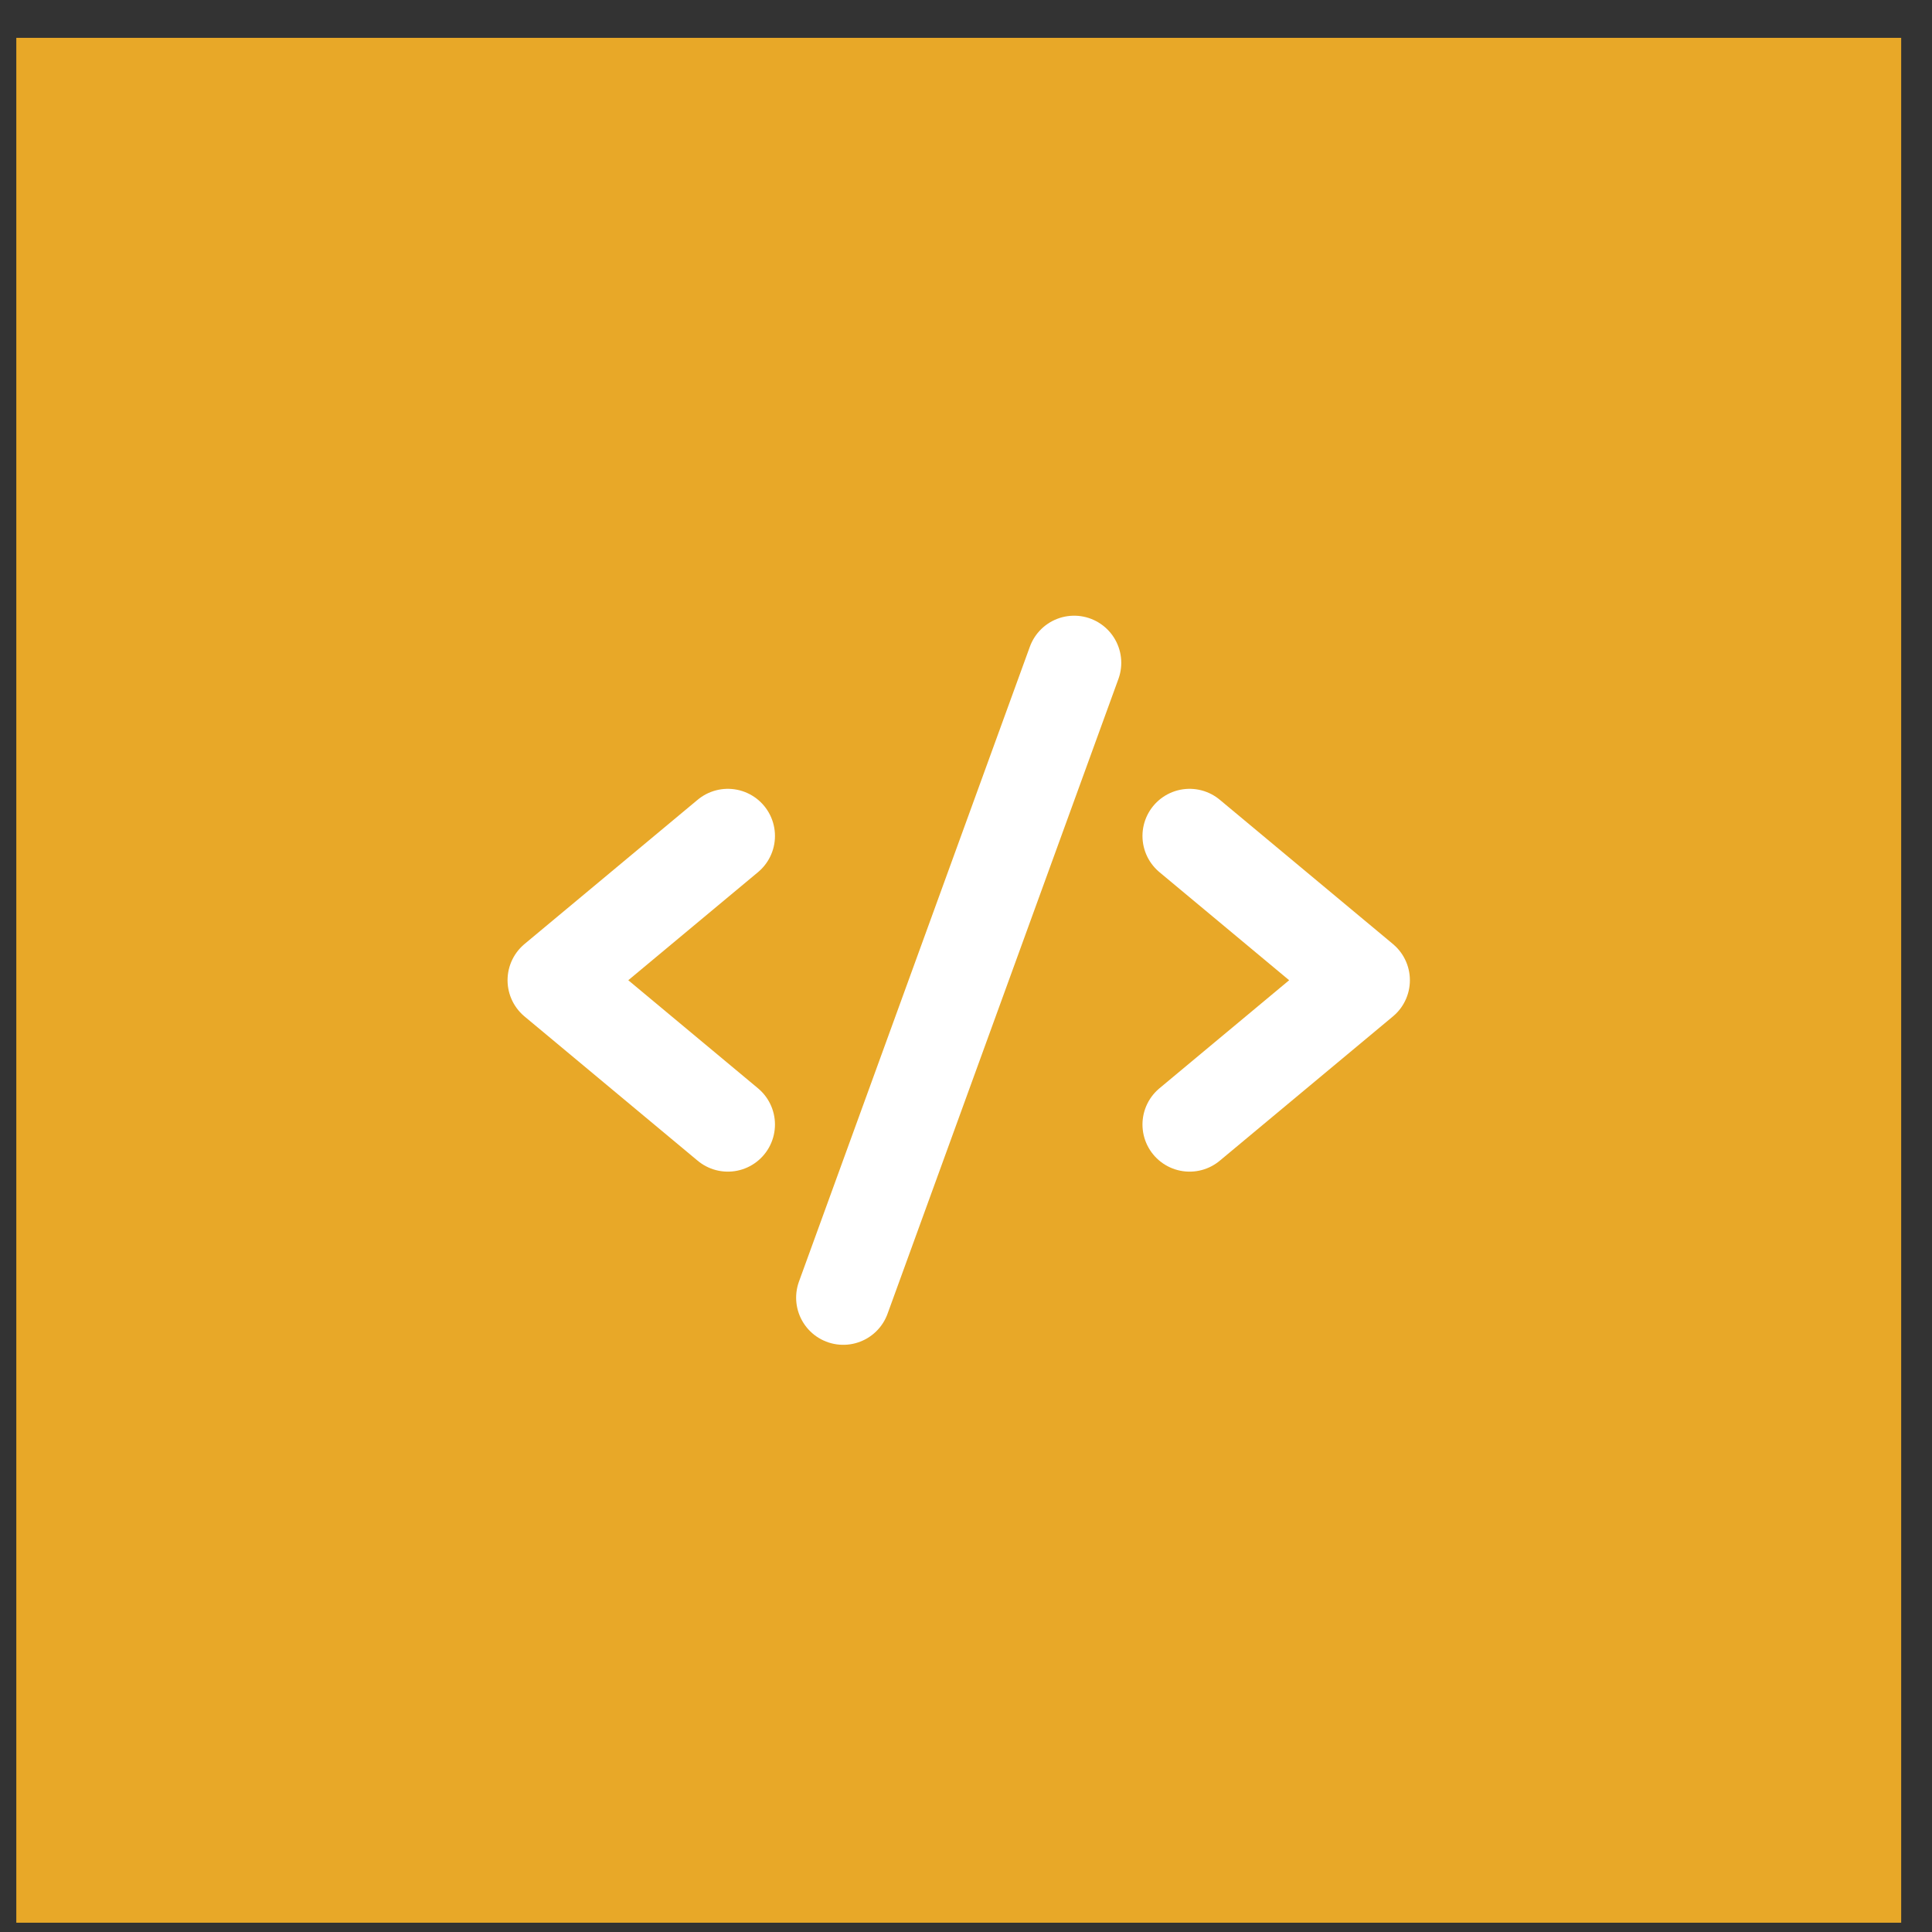
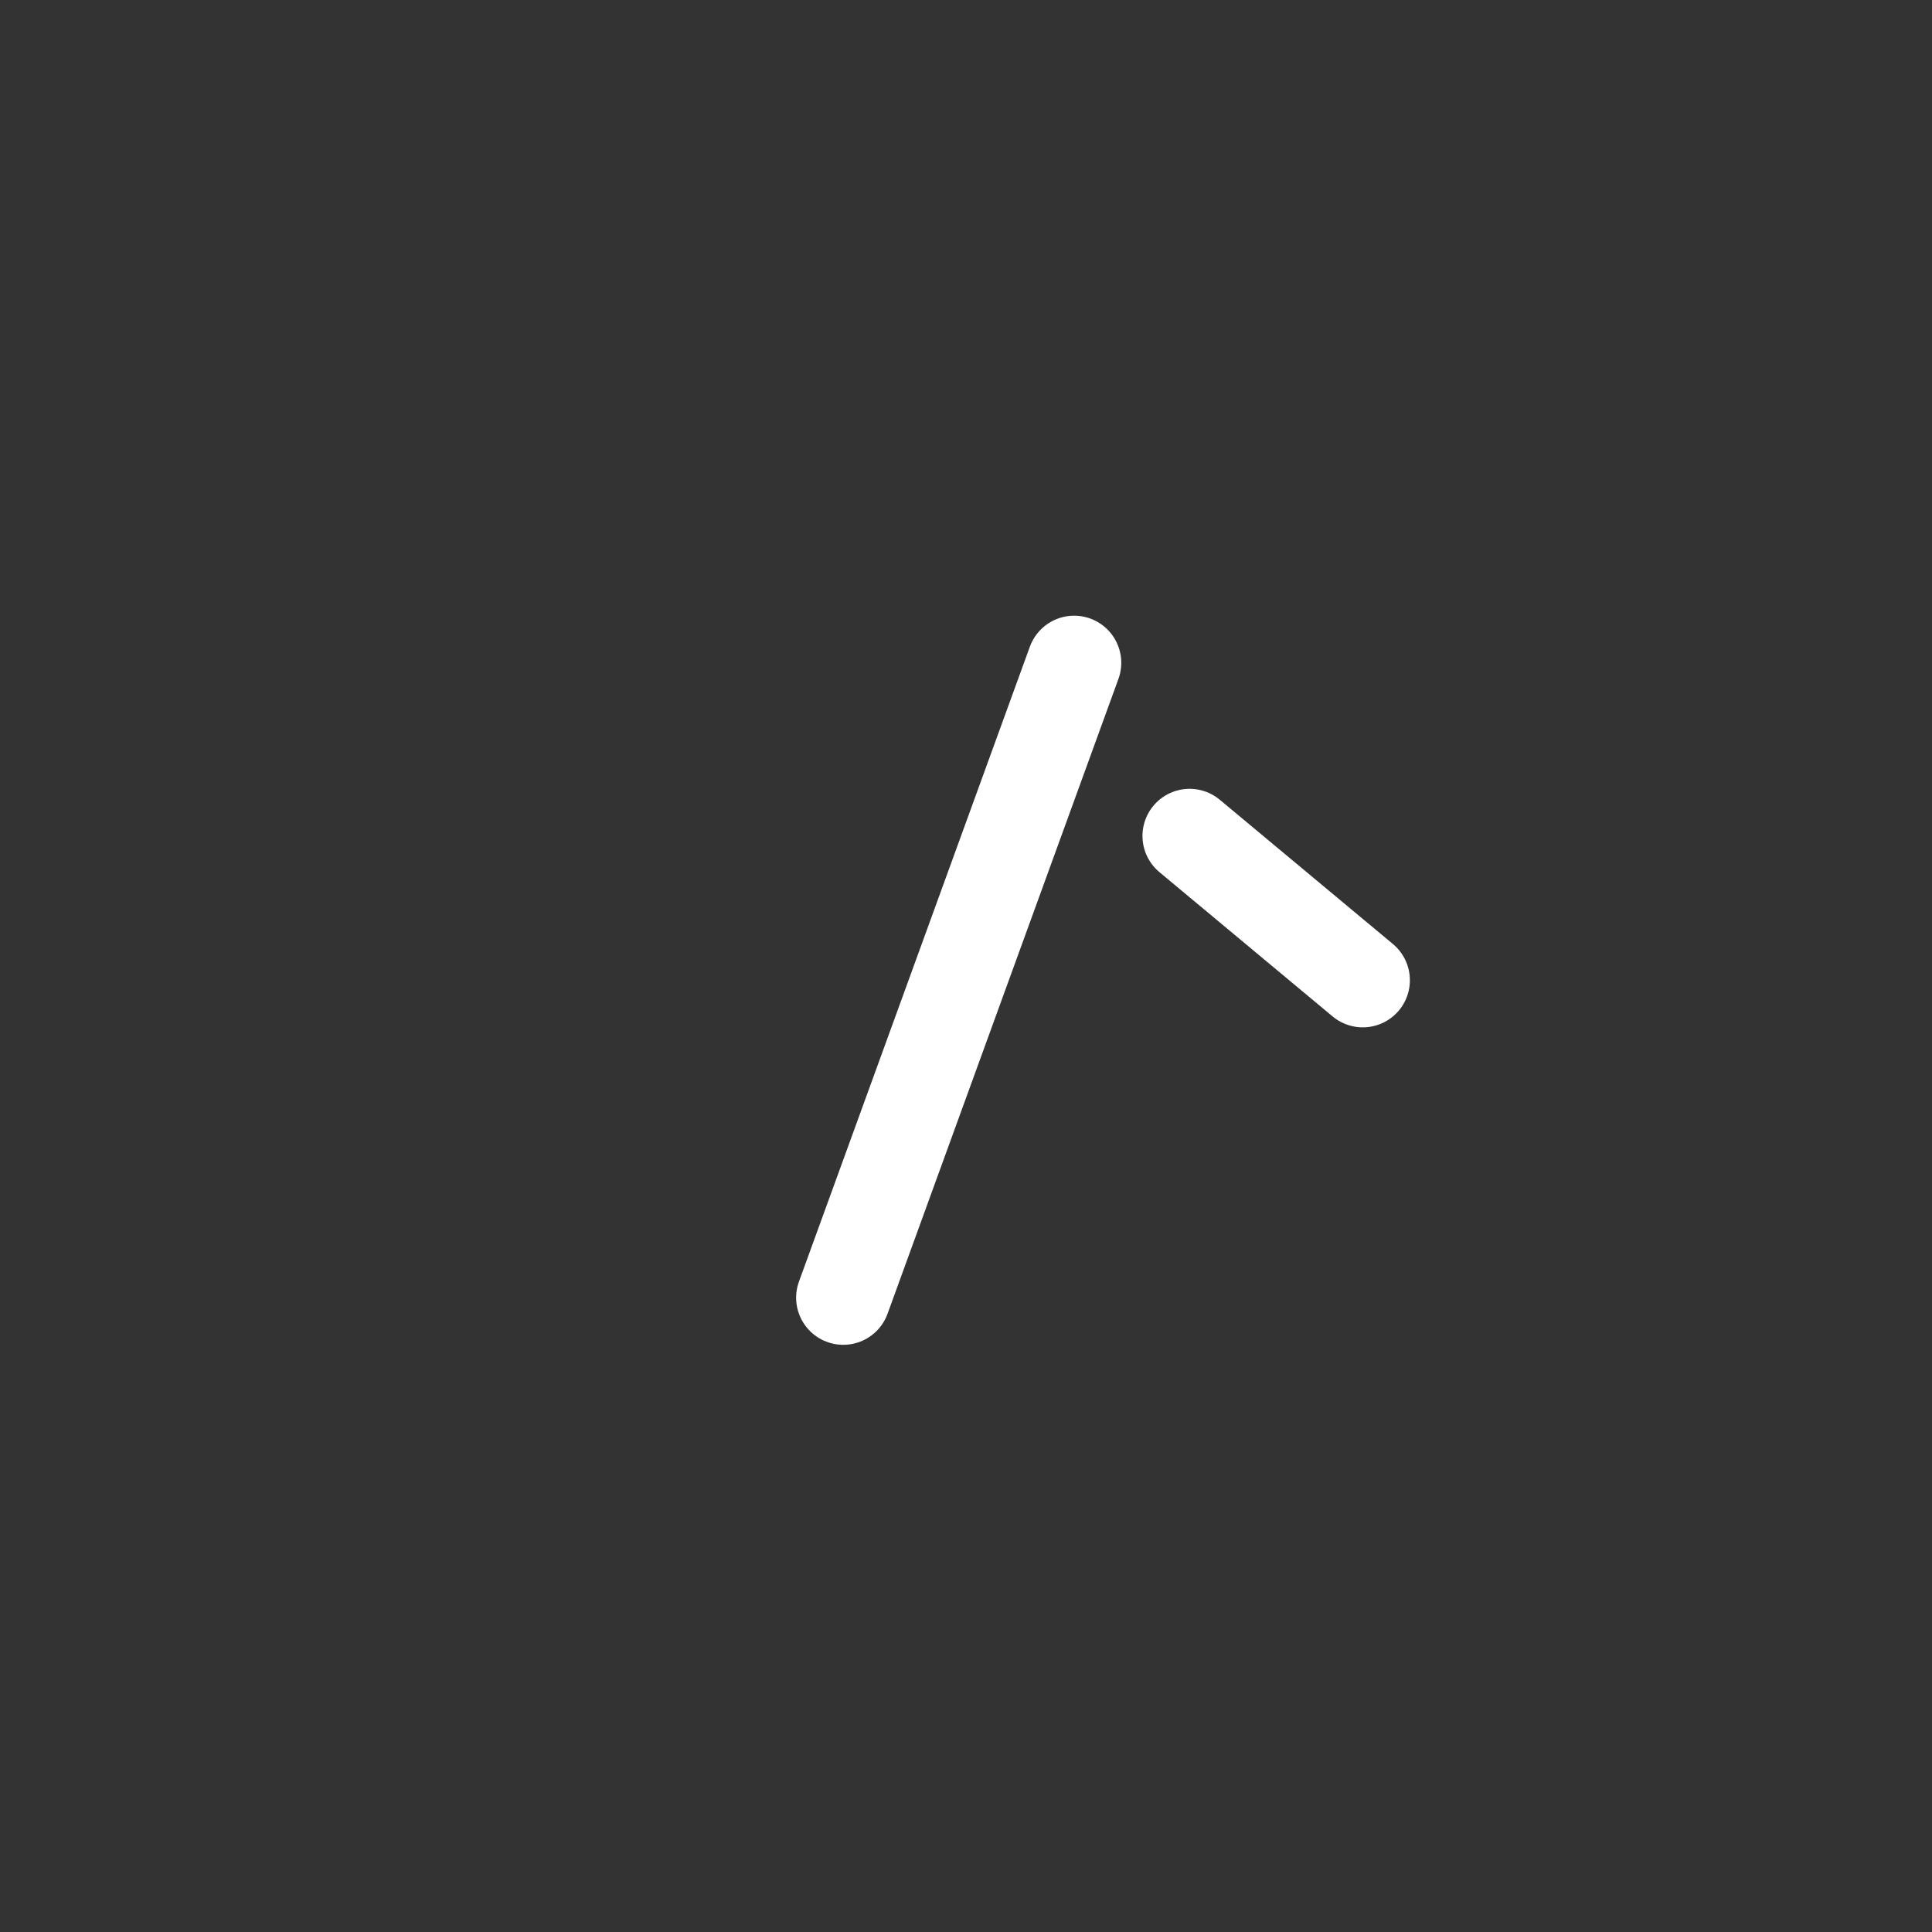
<svg xmlns="http://www.w3.org/2000/svg" width="41" height="41" viewBox="0 0 41 41" fill="none">
  <rect x="0" y="0" width="41" height="41" fill="#333333" stroke="none" />
-   <rect x="0.346" y="0.803" width="40" height="40" fill="#E8A828" />
-   <path d="M15.446 17.74L11.771 20.802L15.446 23.864" stroke="white" stroke-width="2" stroke-linecap="round" stroke-linejoin="round" />
-   <path d="M25.245 17.74L28.92 20.802L25.245 23.864" stroke="white" stroke-width="2" stroke-linecap="round" stroke-linejoin="round" />
+   <path d="M25.245 17.74L28.92 20.802" stroke="white" stroke-width="2" stroke-linecap="round" stroke-linejoin="round" />
  <path d="M22.795 14.066L17.895 27.539" stroke="white" stroke-width="2" stroke-linecap="round" stroke-linejoin="round" />
</svg>